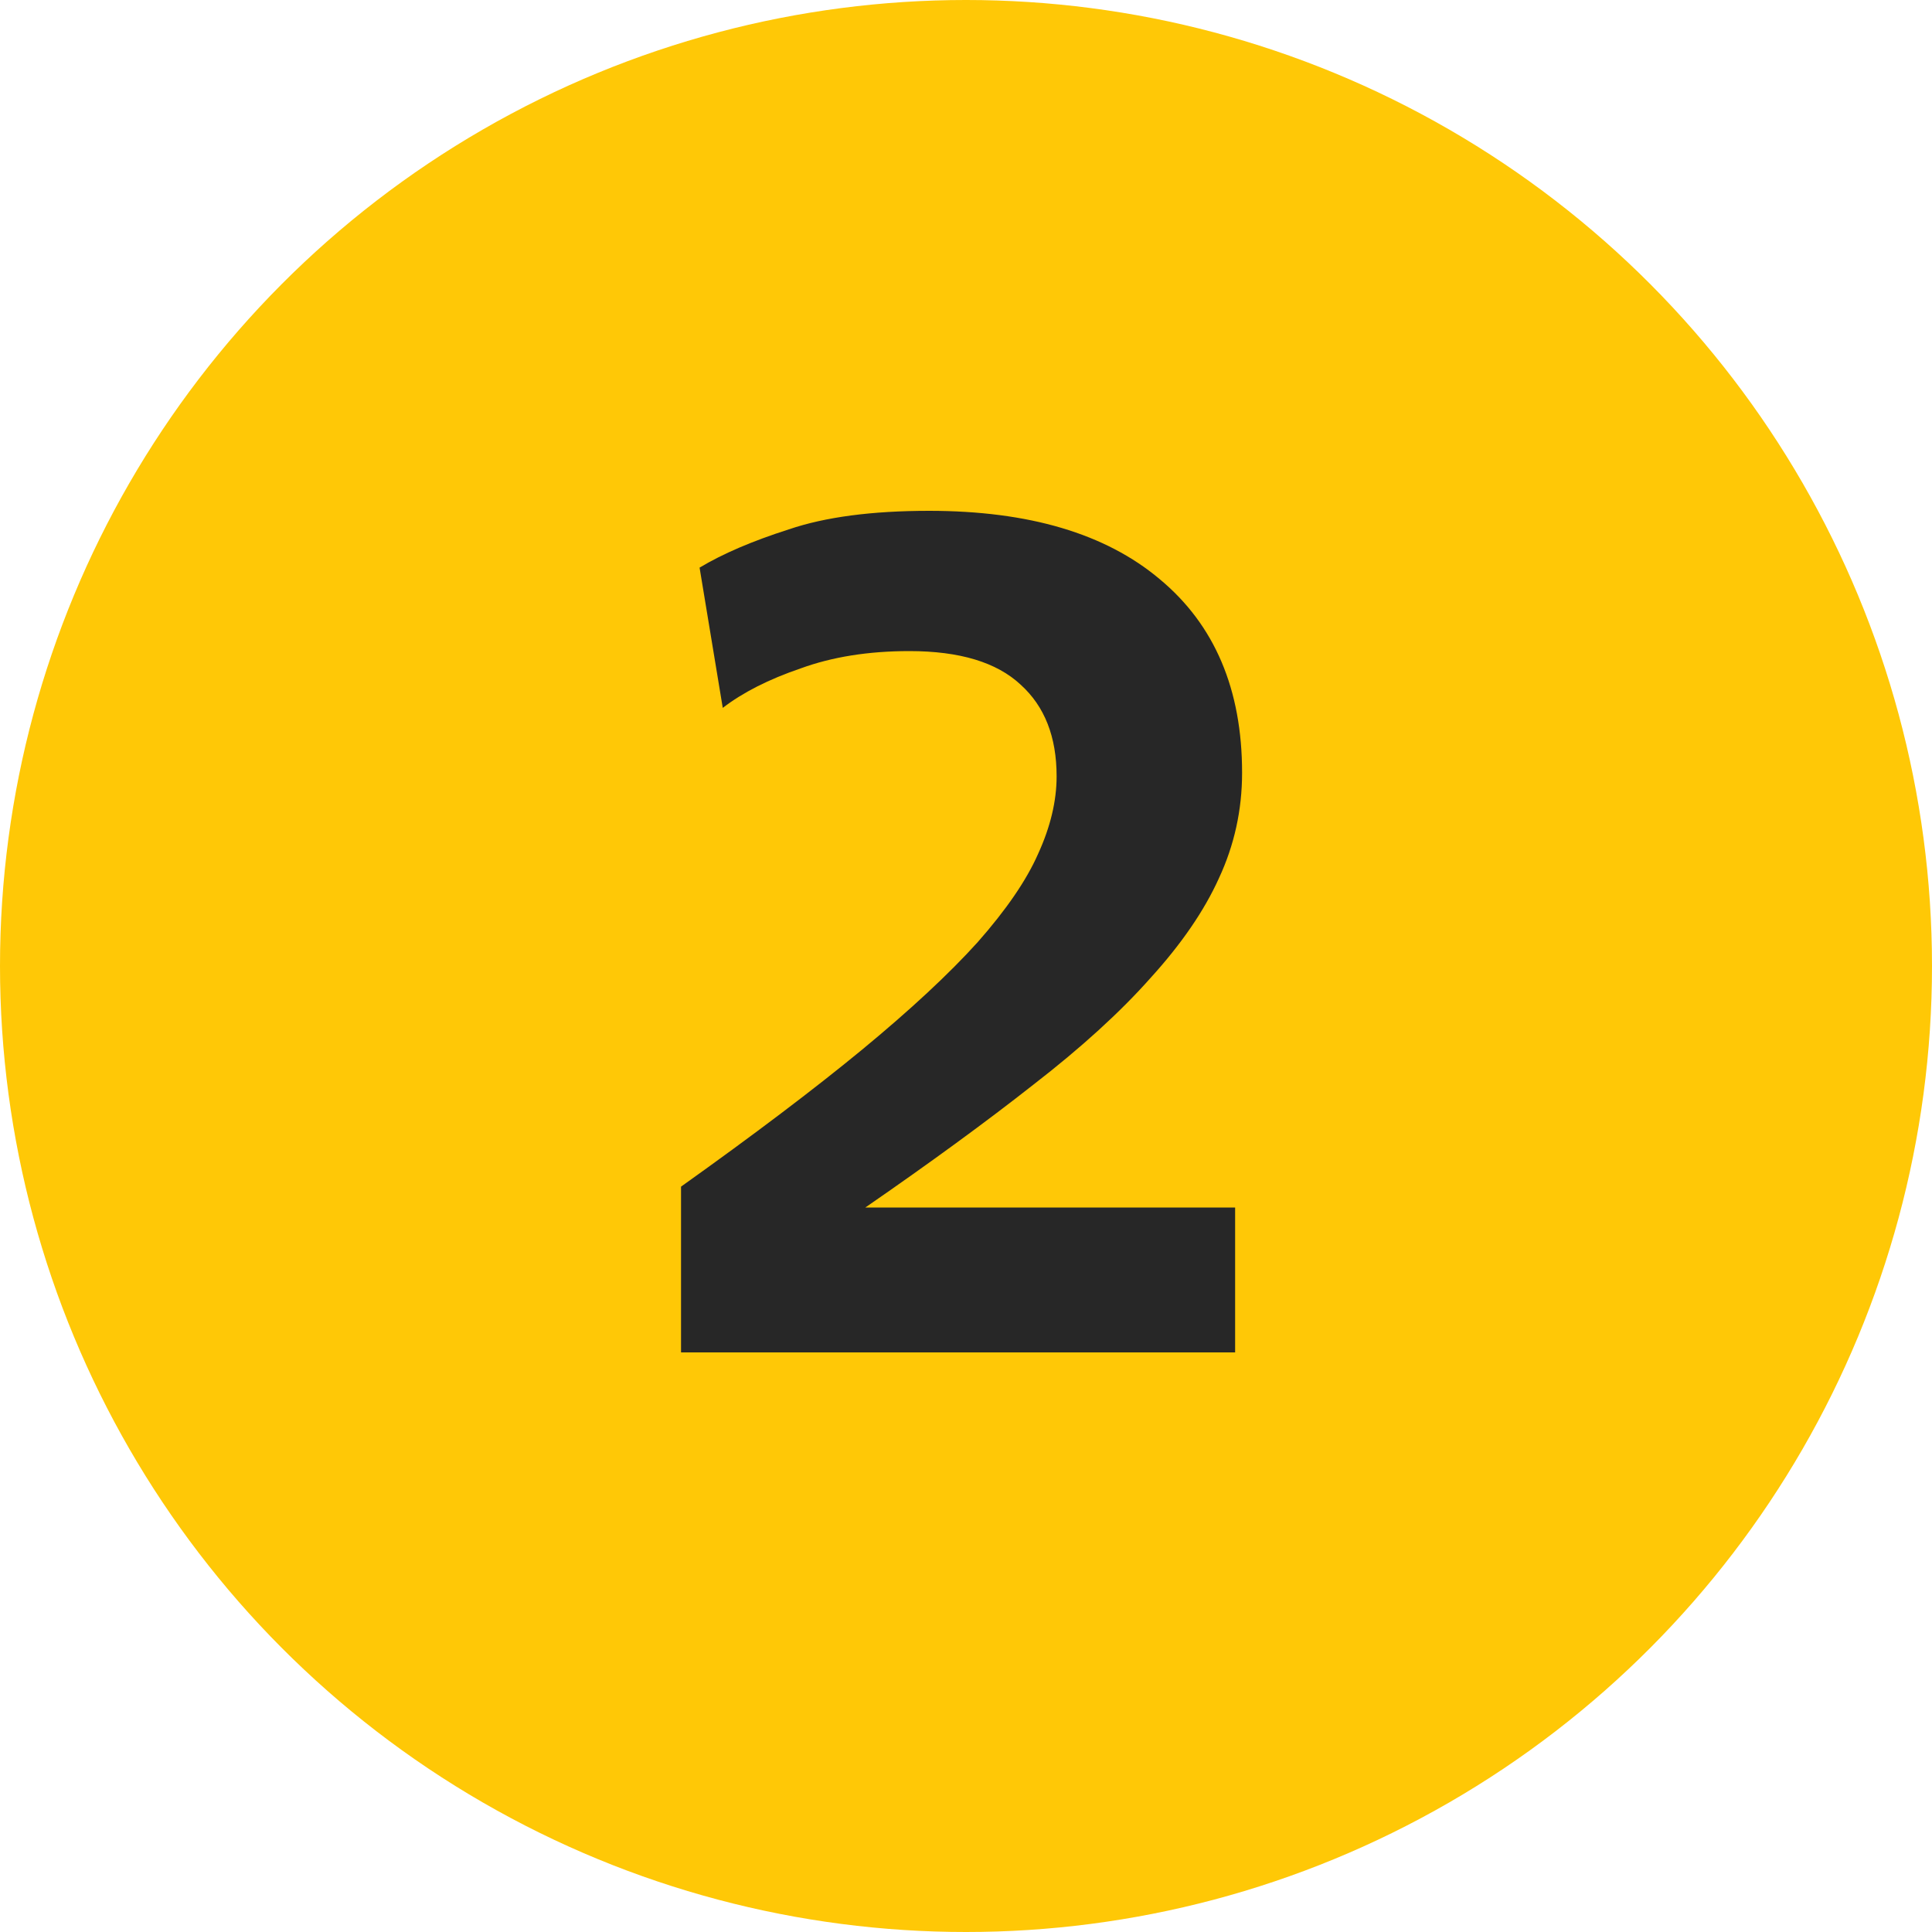
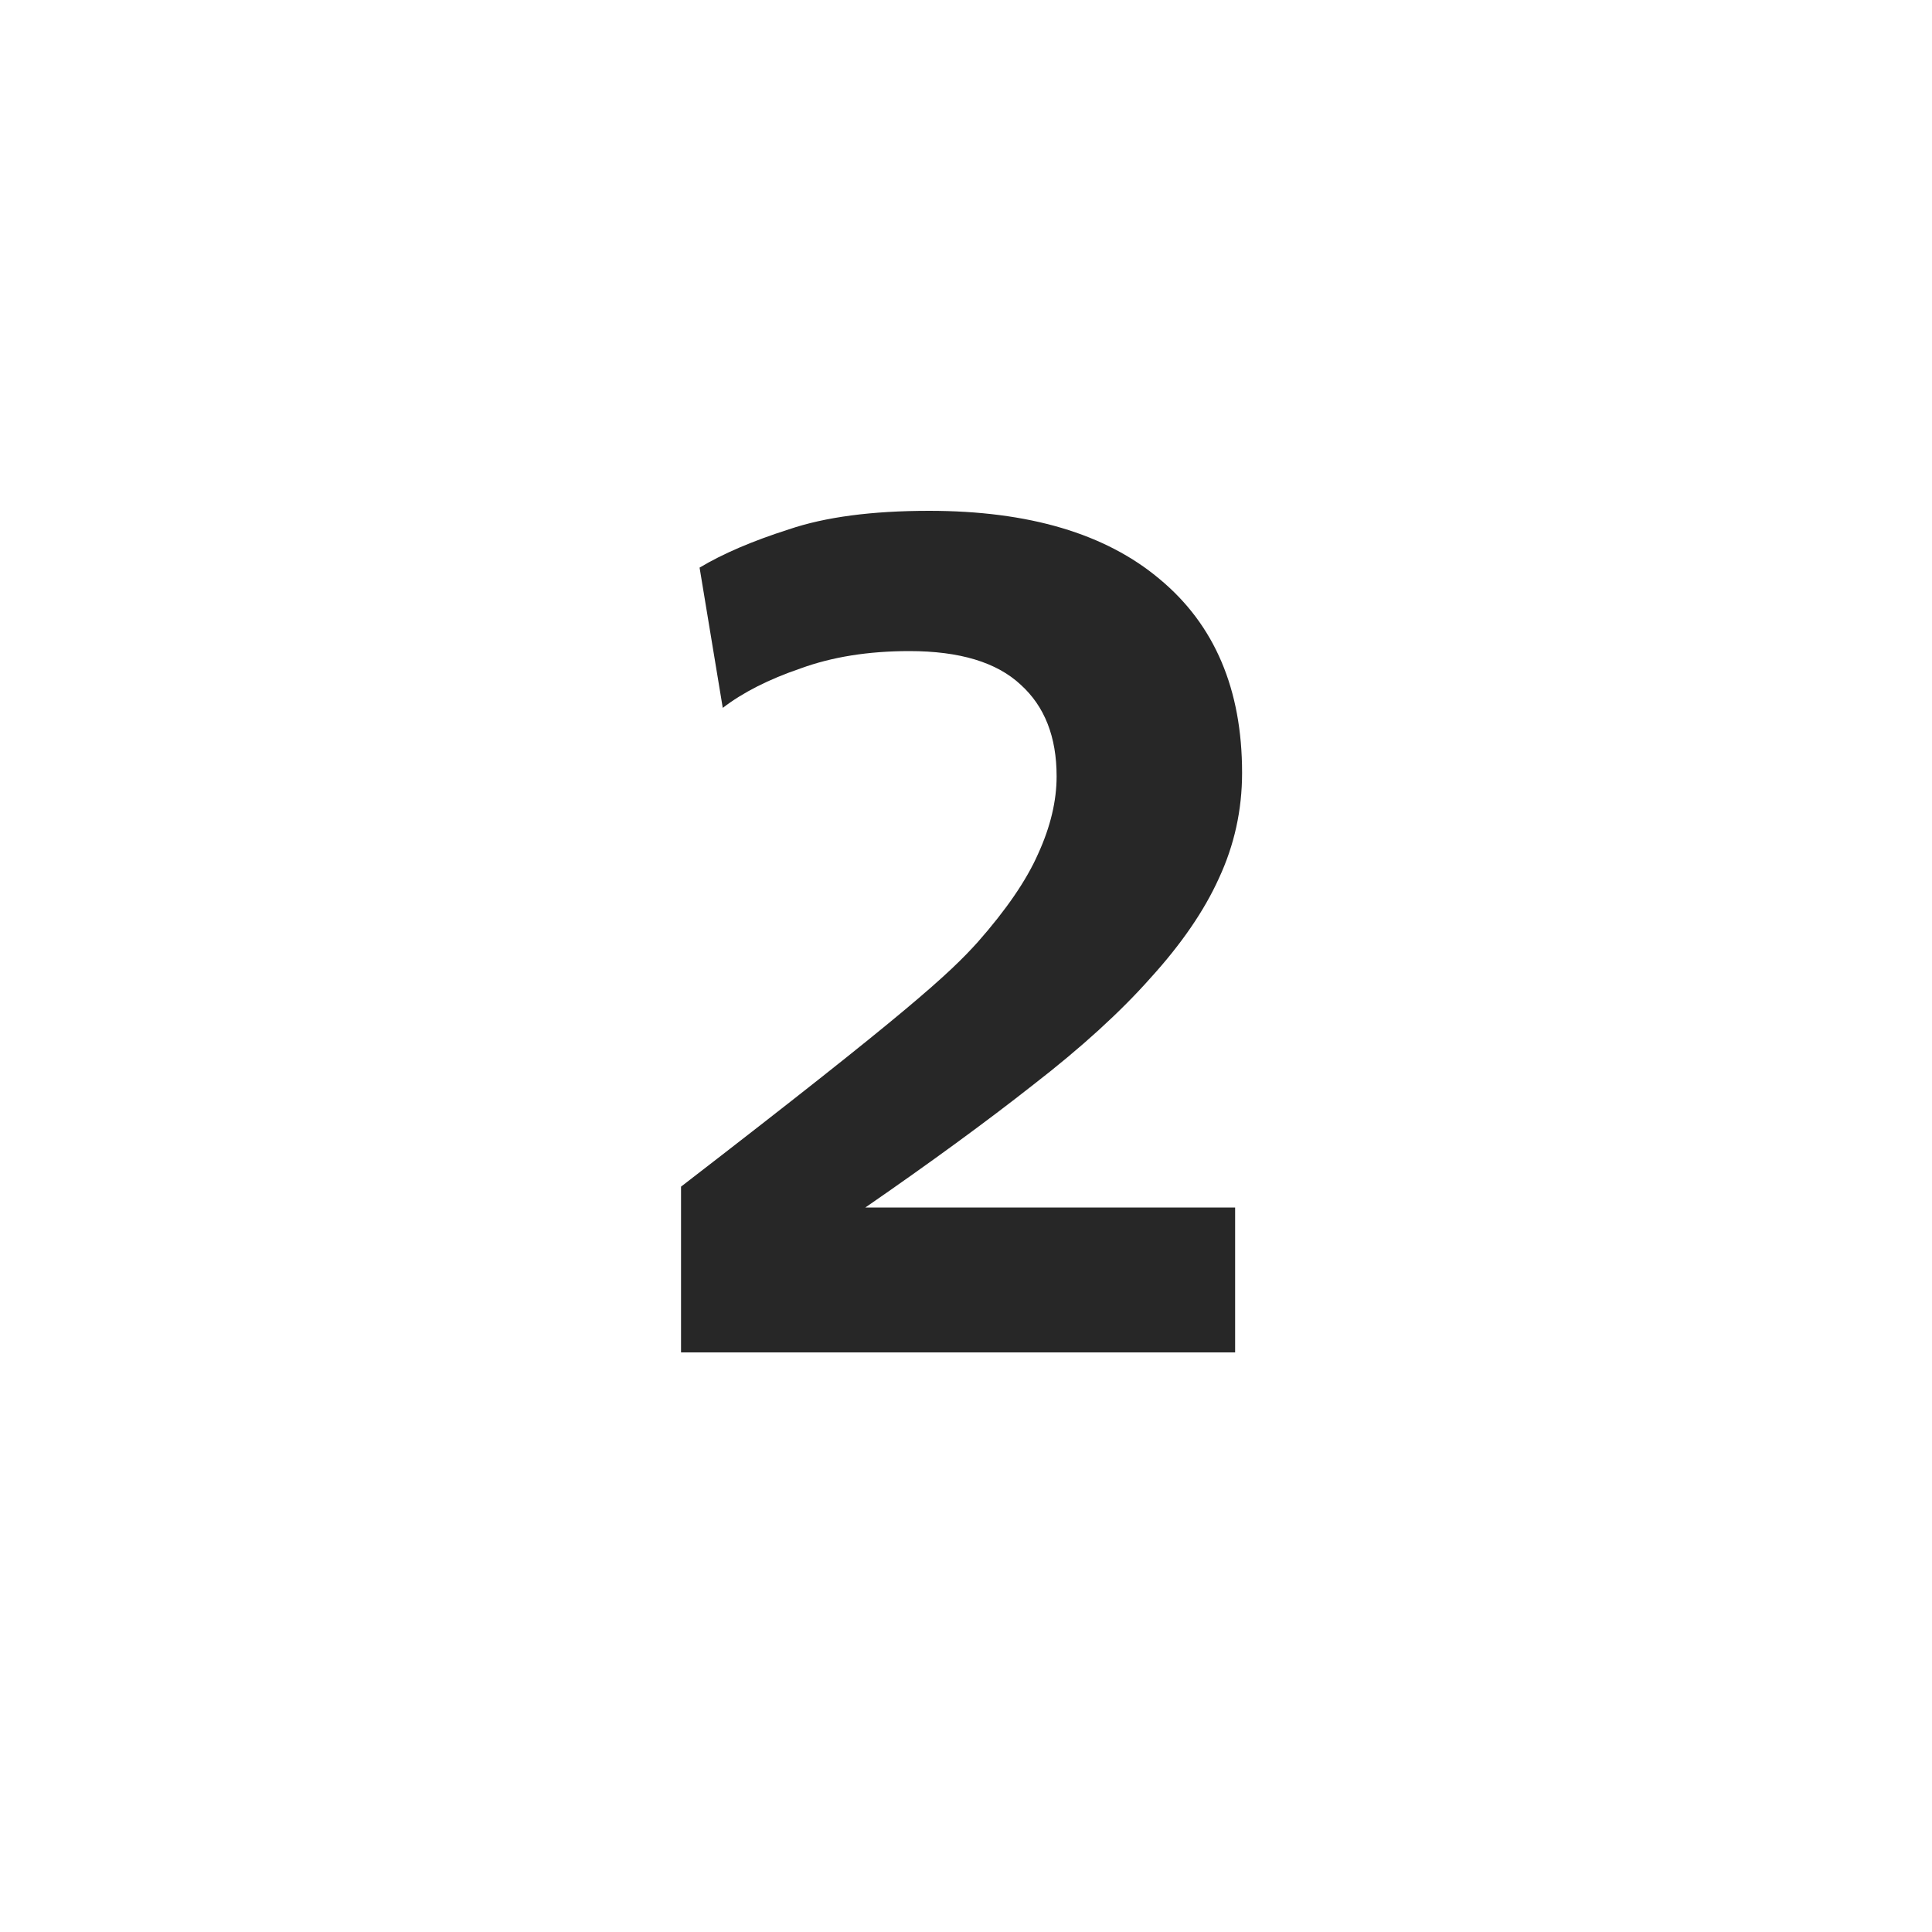
<svg xmlns="http://www.w3.org/2000/svg" width="40" height="40" viewBox="0 0 40 40" fill="none">
-   <circle cx="20" cy="20" r="20" fill="#FFC806" />
-   <path d="M14.1 28V24.568C15.604 23.496 16.852 22.552 17.844 21.736C18.852 20.904 19.652 20.16 20.244 19.504C20.836 18.832 21.252 18.224 21.492 17.68C21.748 17.12 21.876 16.584 21.876 16.072C21.876 15.256 21.628 14.624 21.132 14.176C20.636 13.712 19.868 13.48 18.828 13.48C17.98 13.48 17.228 13.6 16.572 13.84C15.916 14.064 15.38 14.336 14.964 14.656L14.484 11.752C14.964 11.464 15.58 11.2 16.332 10.96C17.084 10.704 18.052 10.576 19.236 10.576C21.3 10.576 22.892 11.048 24.012 11.992C25.148 12.936 25.716 14.272 25.716 16C25.716 16.768 25.556 17.496 25.236 18.184C24.932 18.856 24.46 19.544 23.82 20.248C23.196 20.952 22.388 21.688 21.396 22.456C20.42 23.224 19.26 24.072 17.916 25H25.572V28H14.1Z" fill="#272727" />
+   <path d="M14.1 28V24.568C18.852 20.904 19.652 20.16 20.244 19.504C20.836 18.832 21.252 18.224 21.492 17.68C21.748 17.12 21.876 16.584 21.876 16.072C21.876 15.256 21.628 14.624 21.132 14.176C20.636 13.712 19.868 13.48 18.828 13.48C17.98 13.48 17.228 13.6 16.572 13.84C15.916 14.064 15.38 14.336 14.964 14.656L14.484 11.752C14.964 11.464 15.58 11.2 16.332 10.96C17.084 10.704 18.052 10.576 19.236 10.576C21.3 10.576 22.892 11.048 24.012 11.992C25.148 12.936 25.716 14.272 25.716 16C25.716 16.768 25.556 17.496 25.236 18.184C24.932 18.856 24.46 19.544 23.82 20.248C23.196 20.952 22.388 21.688 21.396 22.456C20.42 23.224 19.26 24.072 17.916 25H25.572V28H14.1Z" fill="#272727" />
</svg>